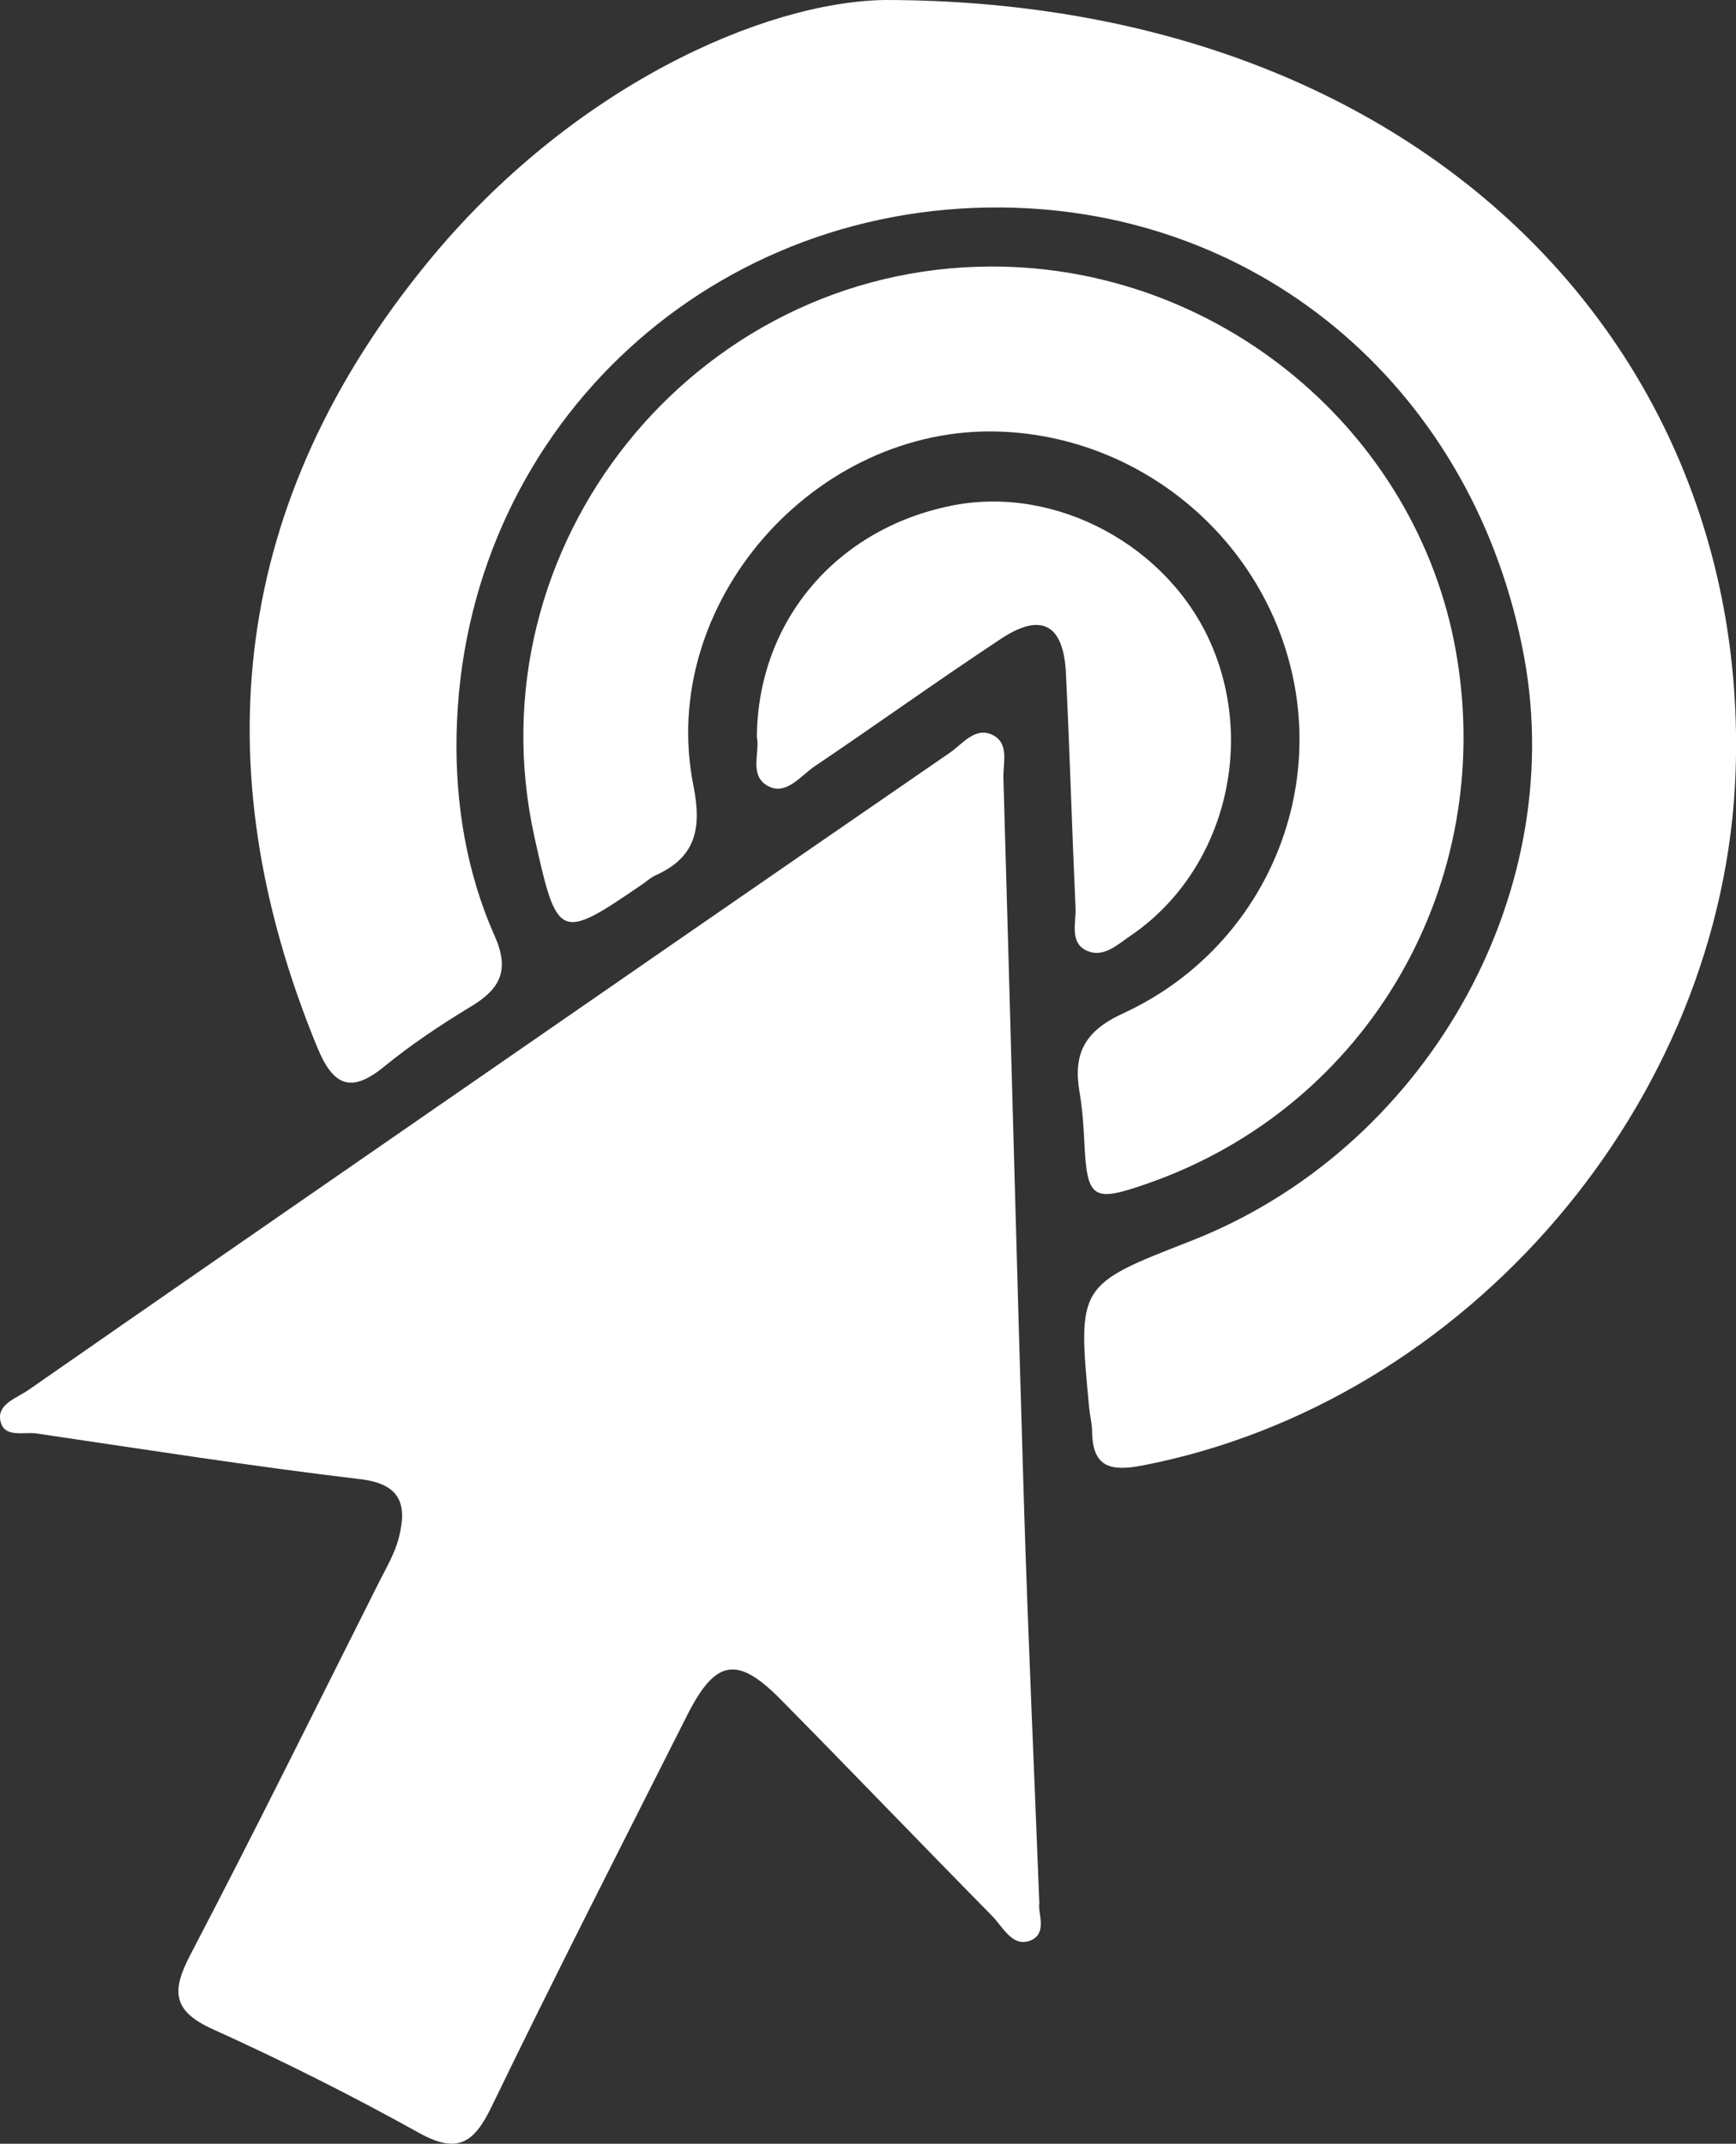
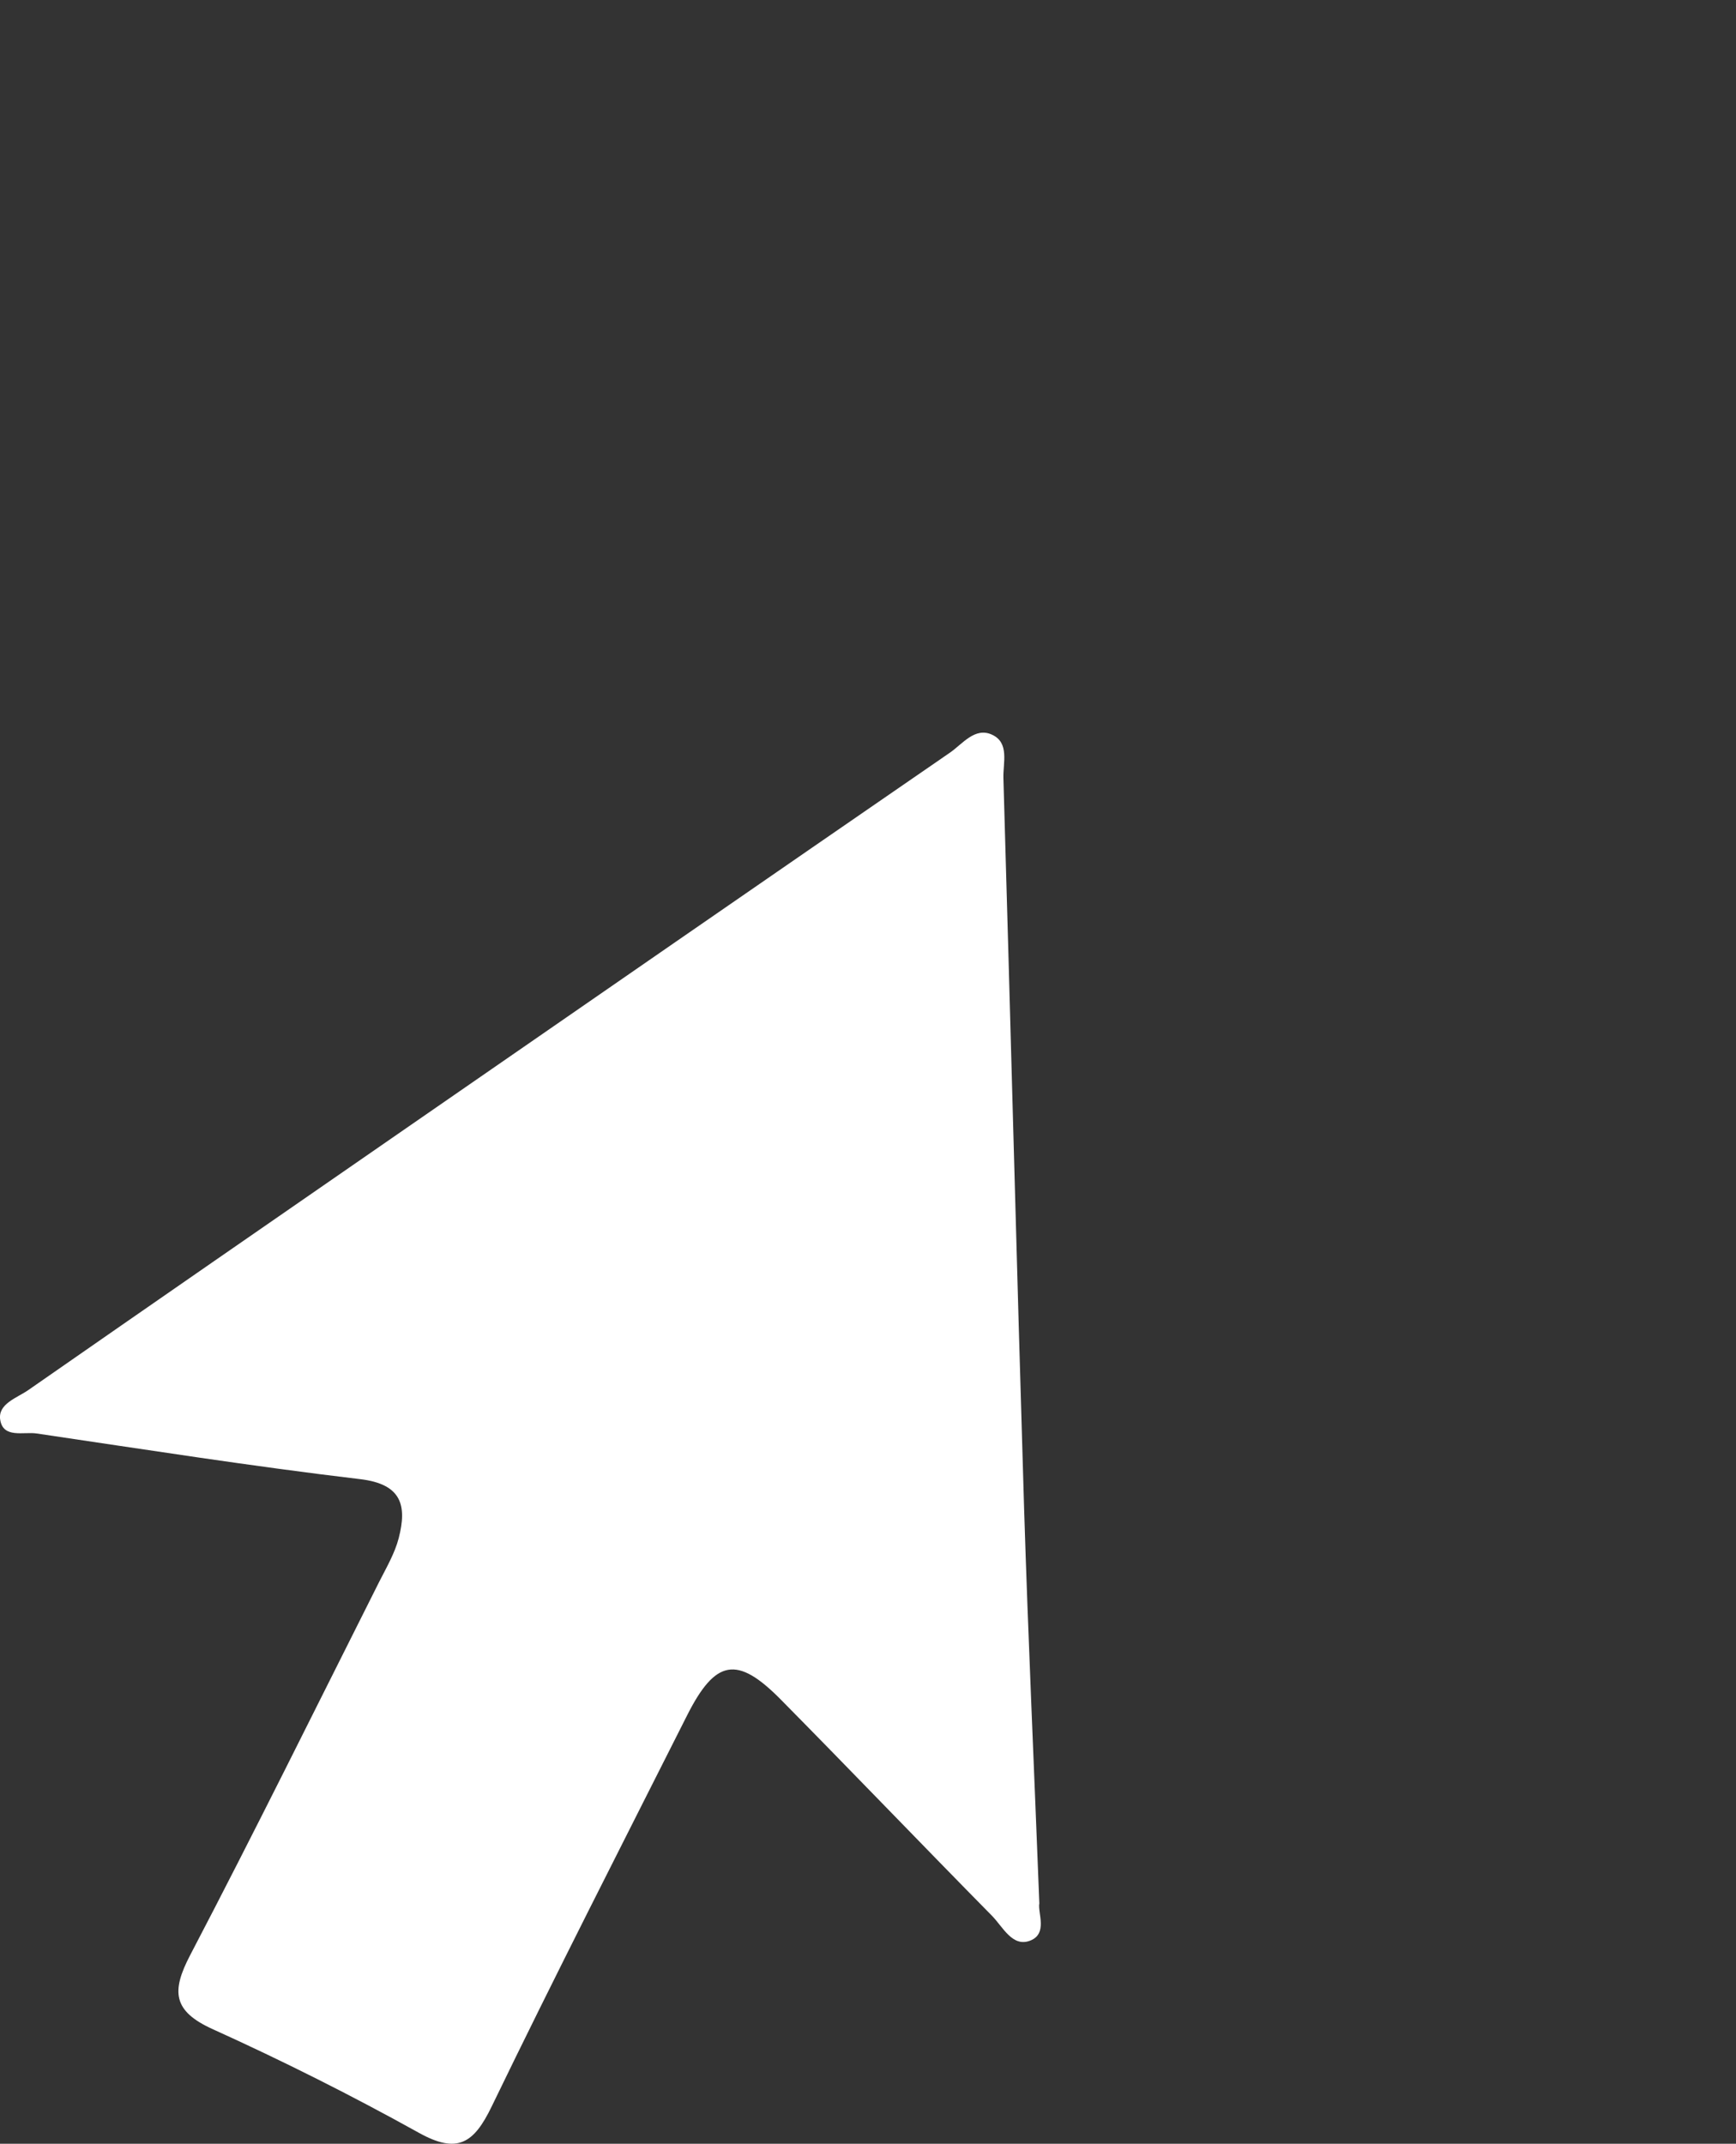
<svg xmlns="http://www.w3.org/2000/svg" width="180.26" height="222.56" viewBox="0 0 180.26 222.56" xml:space="preserve" overflow="visible">
  <rect x="0" y="0" width="180.26" height="222.56" fill="#333333" stroke="none" />
  <defs />
  <g>
    <path d="M107.92 197.6C107.73 198.57 108.85 200.79 106.92 201.49 105.12 202.15 104.13 200.05 103.03 198.92 95.67 191.45 88.41 183.87 81.04 176.41 76.54 171.86 74.29 172.27 71.36 178.06 64.54 191.59 57.64 205.08 51.04 218.72 49.19 222.54 47.48 223.64 43.49 221.42 36.51 217.54 29.35 213.95 22.08 210.66 17.93 208.78 17.79 206.73 19.74 202.99 26.45 190.16 32.86 177.17 39.37 164.23 40.12 162.75 40.99 161.27 41.4 159.69 42.27 156.31 41.73 154.07 37.38 153.56 26.16 152.23 14.98 150.47 3.8 148.82 2.45 148.62 0.32 149.36 0.02 147.39-0.23 145.74 1.76 145.13 2.93 144.32 15.78 135.38 28.65 126.48 41.52 117.58 60.55 104.42 79.59 91.25 98.65 78.13 99.95 77.23 101.23 75.46 103 76.27 104.85 77.11 104.14 79.21 104.19 80.78 104.93 106.07 105.57 131.35 106.34 156.64 106.76 170.09 107.38 183.55 107.92 197.6Z" fill="#FFFFFF" />
-     <path d="M91.87 0C147.23 0.04 181.73 35.84 180.22 80.08 179.04 114.45 152.35 145.61 118.65 152.14 115.33 152.78 113.44 152.36 113.4 148.6 113.39 147.77 113.17 146.95 113.09 146.12 111.89 133.42 111.89 133.42 123.59 128.86 147.84 119.41 162.84 93.2 158.27 68.26 153.23 40.73 131.19 21.76 103.98 21.54 72.93 21.28 48.07 45.18 47.41 76.2 47.26 83.38 48.42 90.54 51.36 97.16 52.95 100.73 51.95 102.66 48.91 104.49 45.78 106.38 42.71 108.43 39.88 110.74 36.4 113.59 34.57 112.66 32.96 108.77 20.83 79.34 24.23 51.9 44.38 27.27 59.36 8.95 79.36 0.19 91.87 0Z" fill="#FFFFFF" />
-     <path d="M102.98 27.67C126.55 27.65 147.12 44.71 151.18 67.64 155.44 91.7 142.09 114.8 119.3 122.82 113.38 124.9 112.87 124.55 112.58 118.32 112.5 116.66 112.37 114.99 112.09 113.35 111.42 109.4 112.61 107.05 116.59 105.22 130.02 99.05 137.17 84.62 134.31 70.57 131.36 56.1 118.65 45.35 103.86 44.81 84.56 44.1 68.24 62.73 72 81.55 72.88 85.97 72.29 88.99 68.06 90.88 67.61 91.08 67.23 91.43 66.82 91.72 58.06 97.73 57.87 97.65 55.49 86.87 48.82 56.7 72.09 27.69 102.98 27.67Z" fill="#FFFFFF" />
-     <path d="M78.59 76.51C78.69 64.44 86.89 54.85 98.89 52.48 109.65 50.35 121.37 56.66 125.8 66.96 130.44 77.76 126.86 90.71 117.41 97.13 116.06 98.05 114.61 99.45 112.92 98.73 111.01 97.92 111.75 95.83 111.68 94.27 111.31 86.14 111.08 77.99 110.68 69.86 110.43 64.81 108.12 63.55 103.95 66.31 97.43 70.62 91.08 75.18 84.6 79.55 83.15 80.53 81.69 82.55 79.85 81.66 77.68 80.6 78.95 78.07 78.59 76.51Z" fill="#FFFFFF" />
+     <path d="M91.87 0Z" fill="#FFFFFF" />
  </g>
</svg>